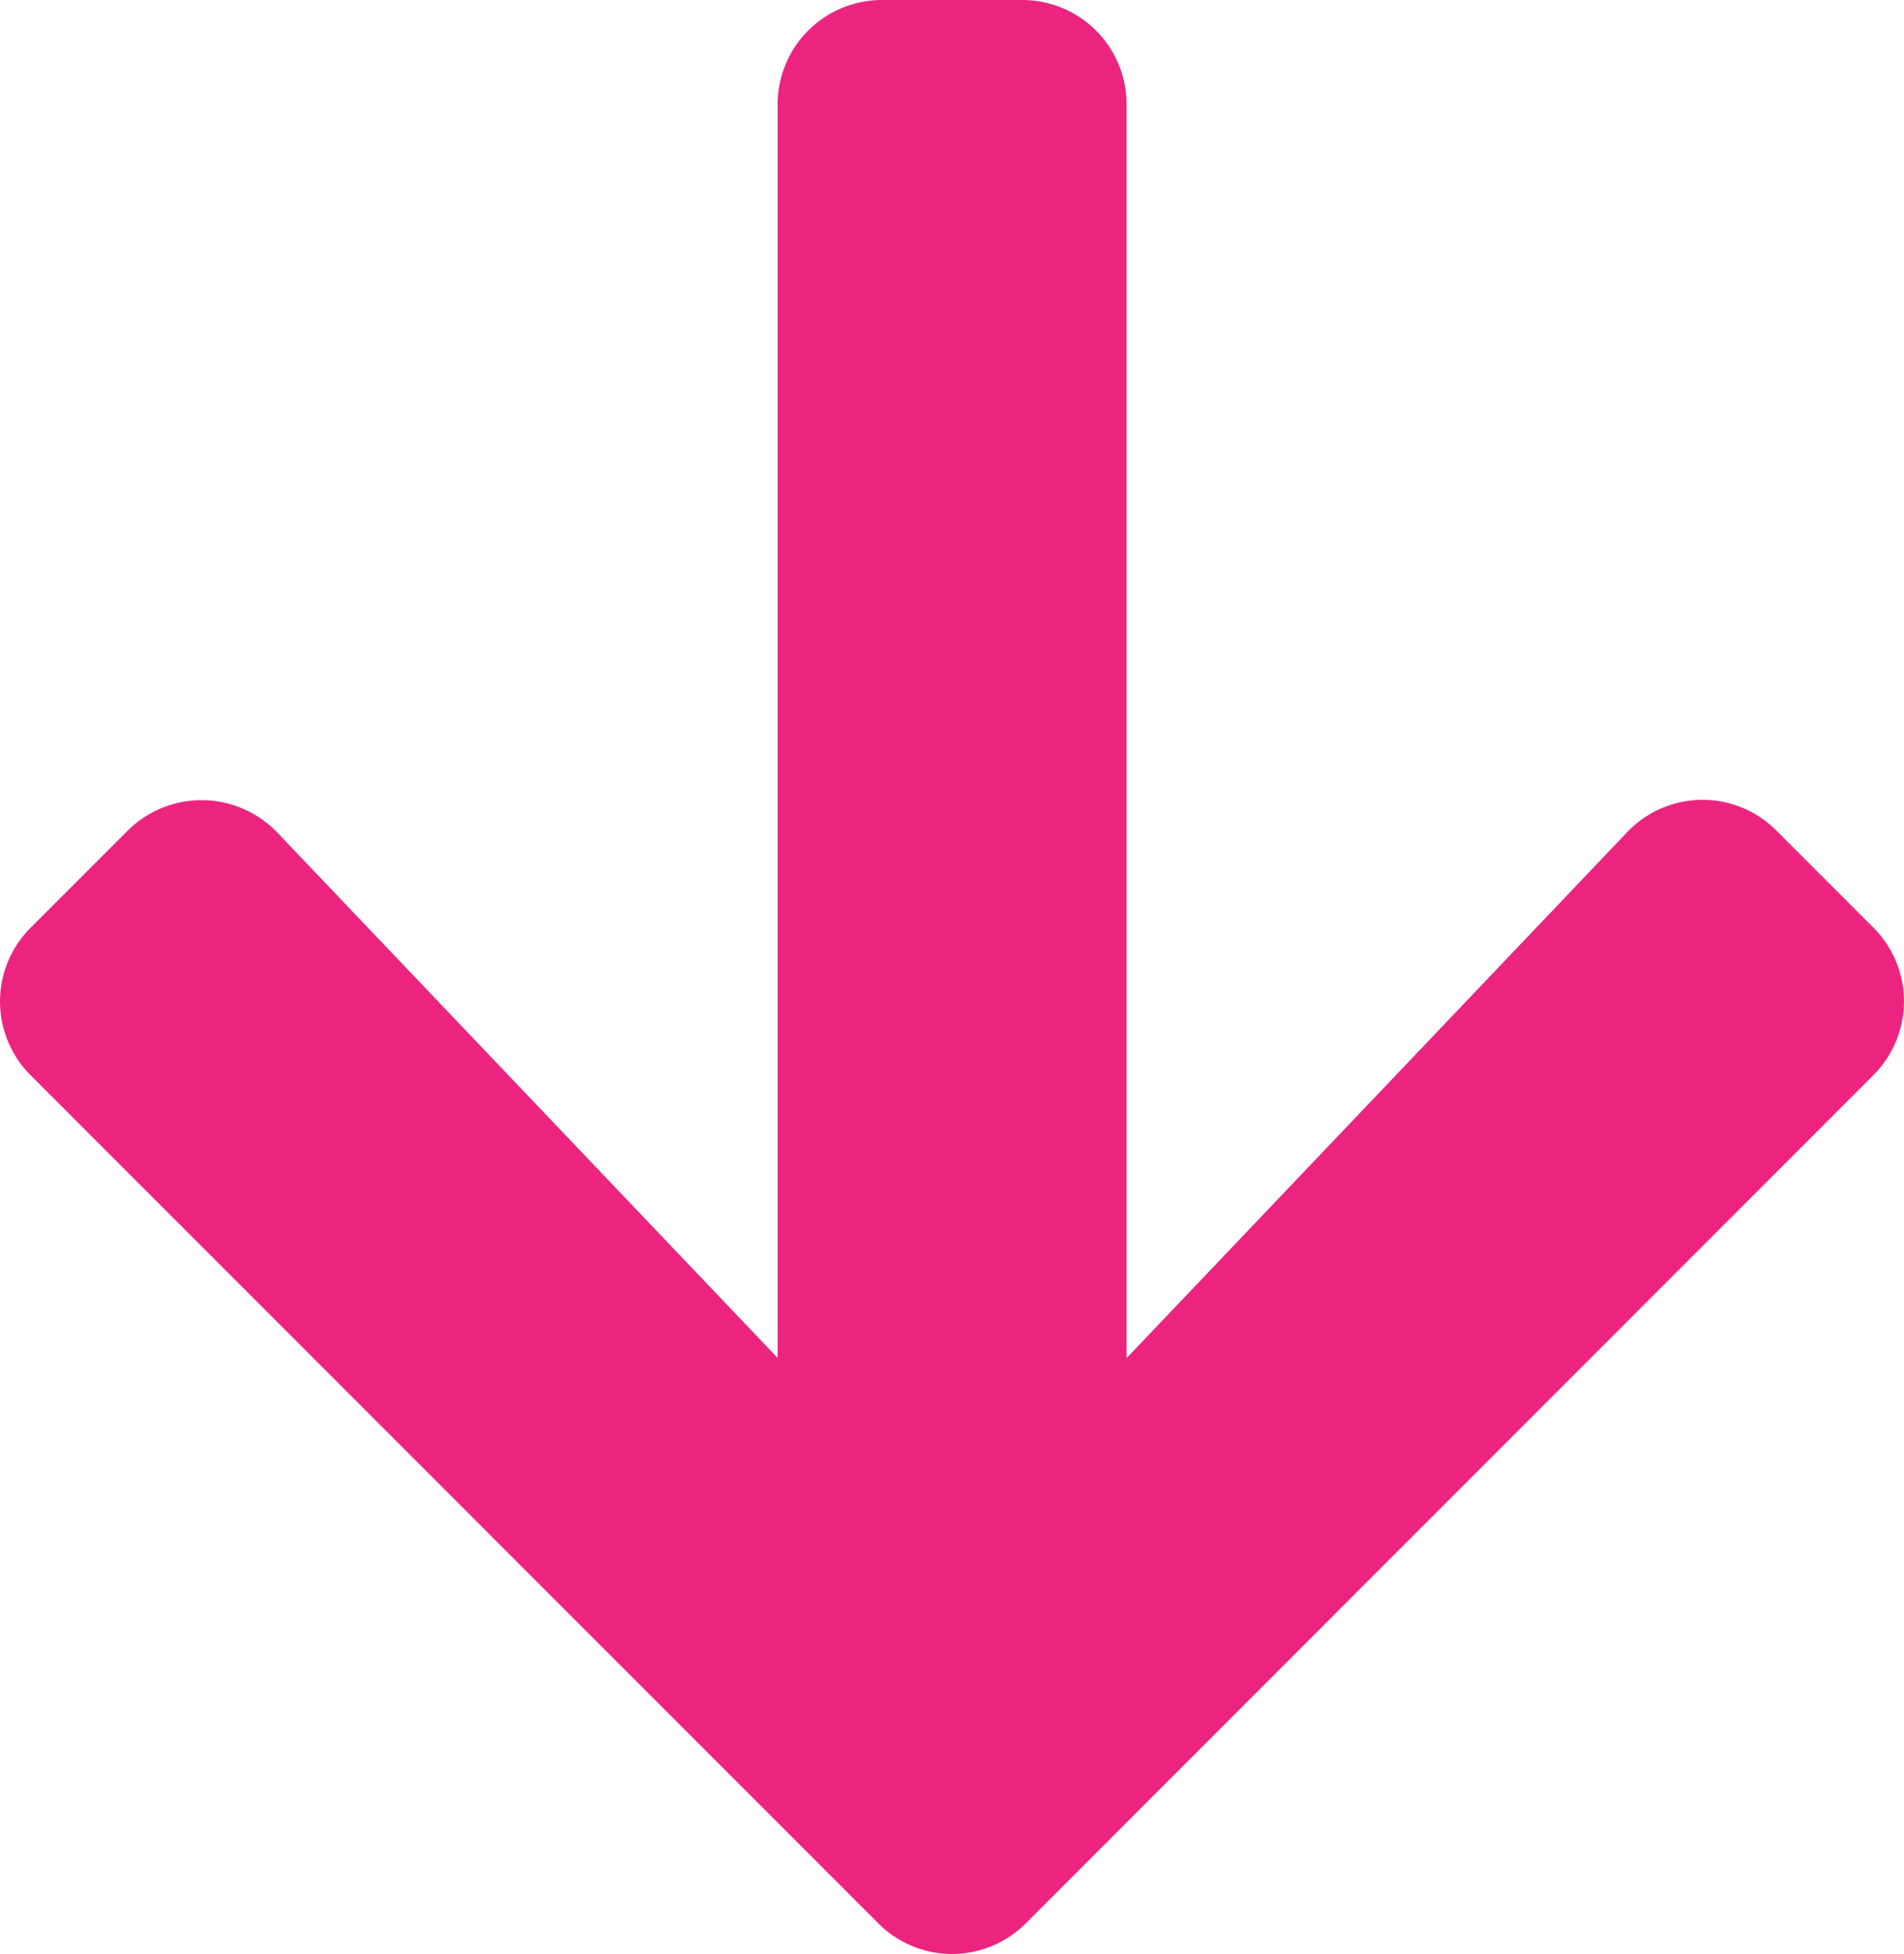
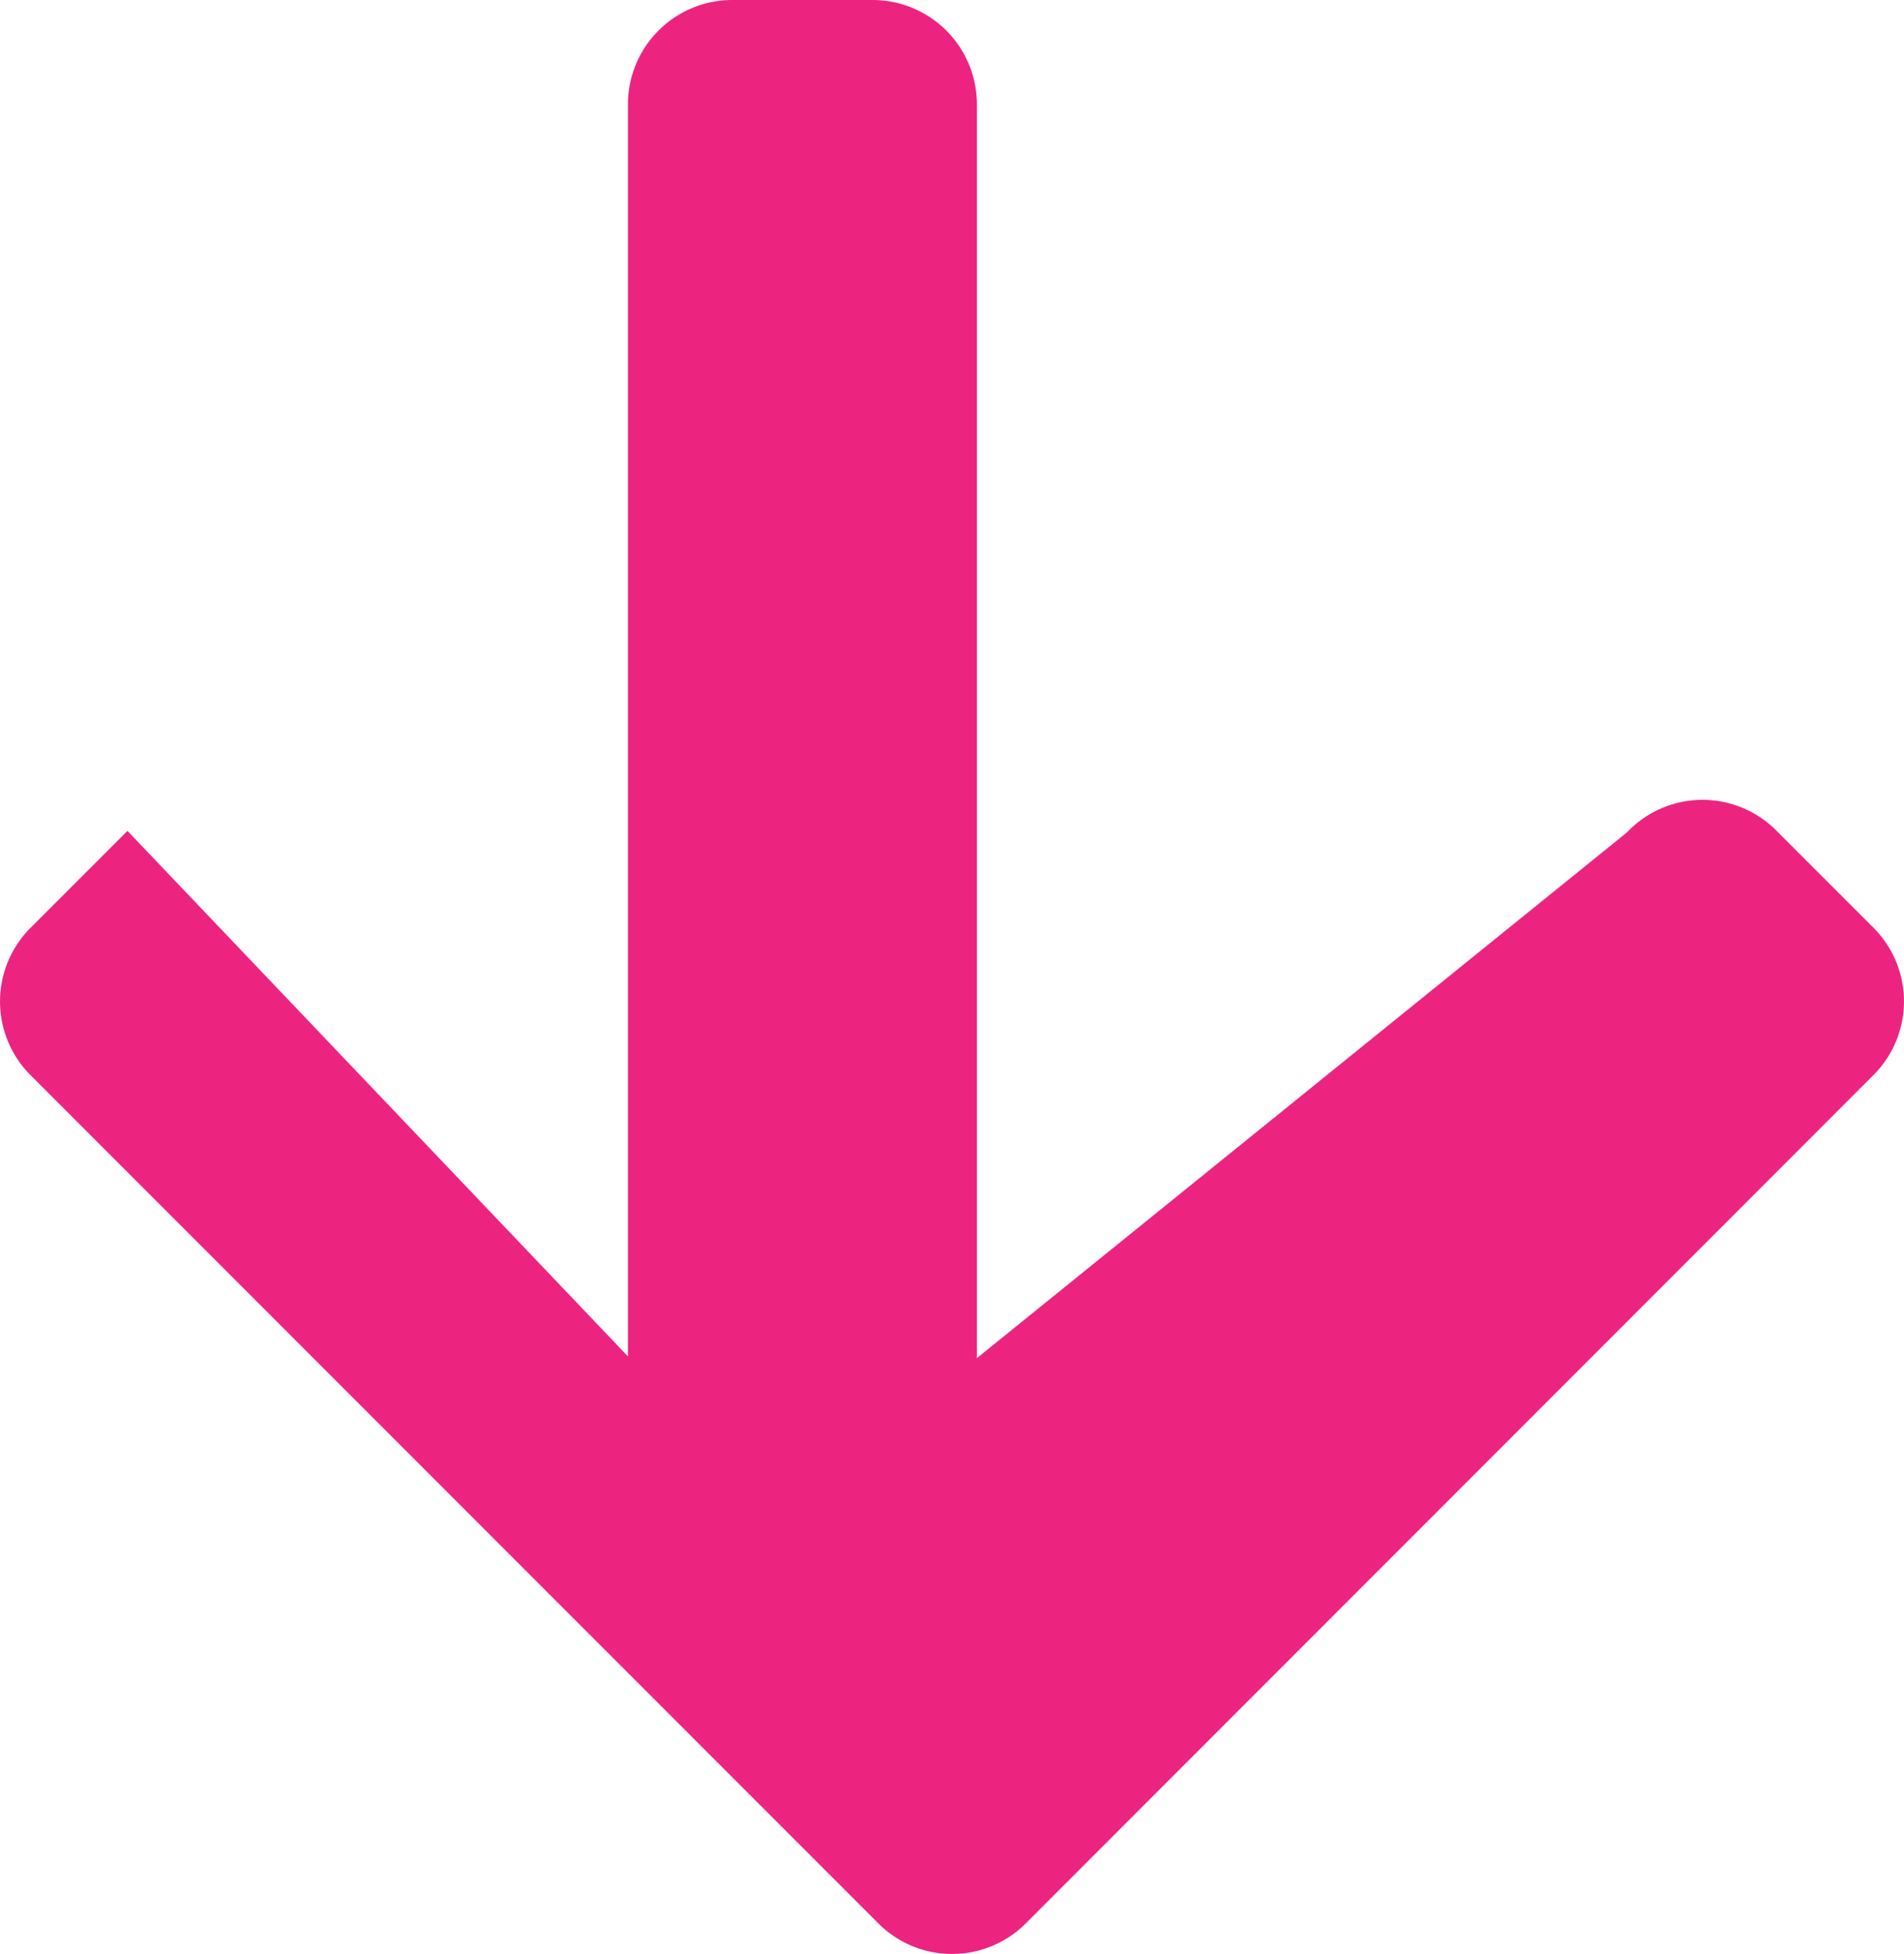
<svg xmlns="http://www.w3.org/2000/svg" width="17.732" height="18.193" viewBox="0 0 17.732 18.193">
-   <path id="Icon_awesome-arrow-down" data-name="Icon awesome-arrow-down" d="M16.942,9.985l.9.9a.97.97,0,0,1,0,1.377l-7.89,7.894a.97.97,0,0,1-1.377,0L.684,12.263a.97.97,0,0,1,0-1.377l.9-.9A.976.976,0,0,1,2.978,10l4.661,4.893V3.225a.972.972,0,0,1,.975-.975h1.3a.972.972,0,0,1,.975.975v11.67L15.549,10A.969.969,0,0,1,16.942,9.985Z" transform="translate(-0.397 -2.25)" fill="#ec2480" />
+   <path id="Icon_awesome-arrow-down" data-name="Icon awesome-arrow-down" d="M16.942,9.985l.9.9a.97.97,0,0,1,0,1.377l-7.89,7.894a.97.97,0,0,1-1.377,0L.684,12.263a.97.97,0,0,1,0-1.377l.9-.9l4.661,4.893V3.225a.972.972,0,0,1,.975-.975h1.3a.972.972,0,0,1,.975.975v11.67L15.549,10A.969.969,0,0,1,16.942,9.985Z" transform="translate(-0.397 -2.25)" fill="#ec2480" />
</svg>